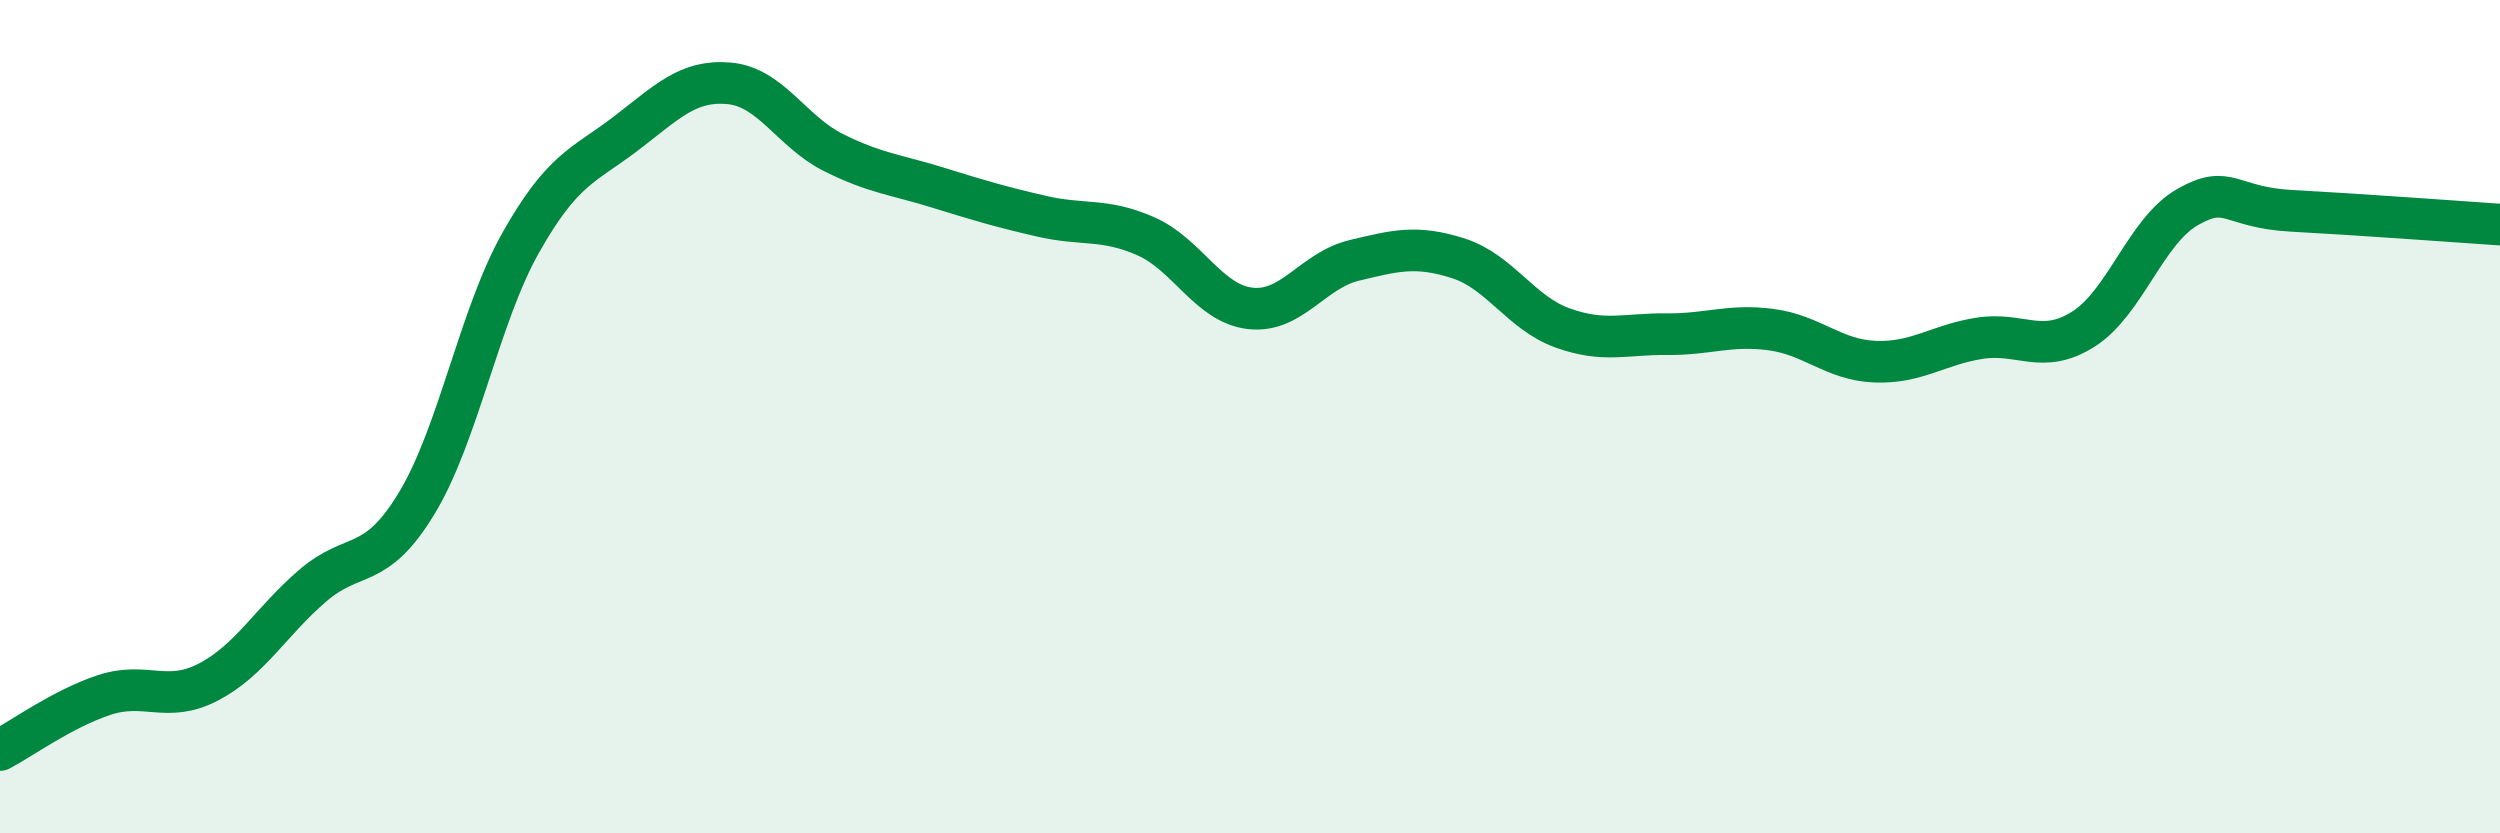
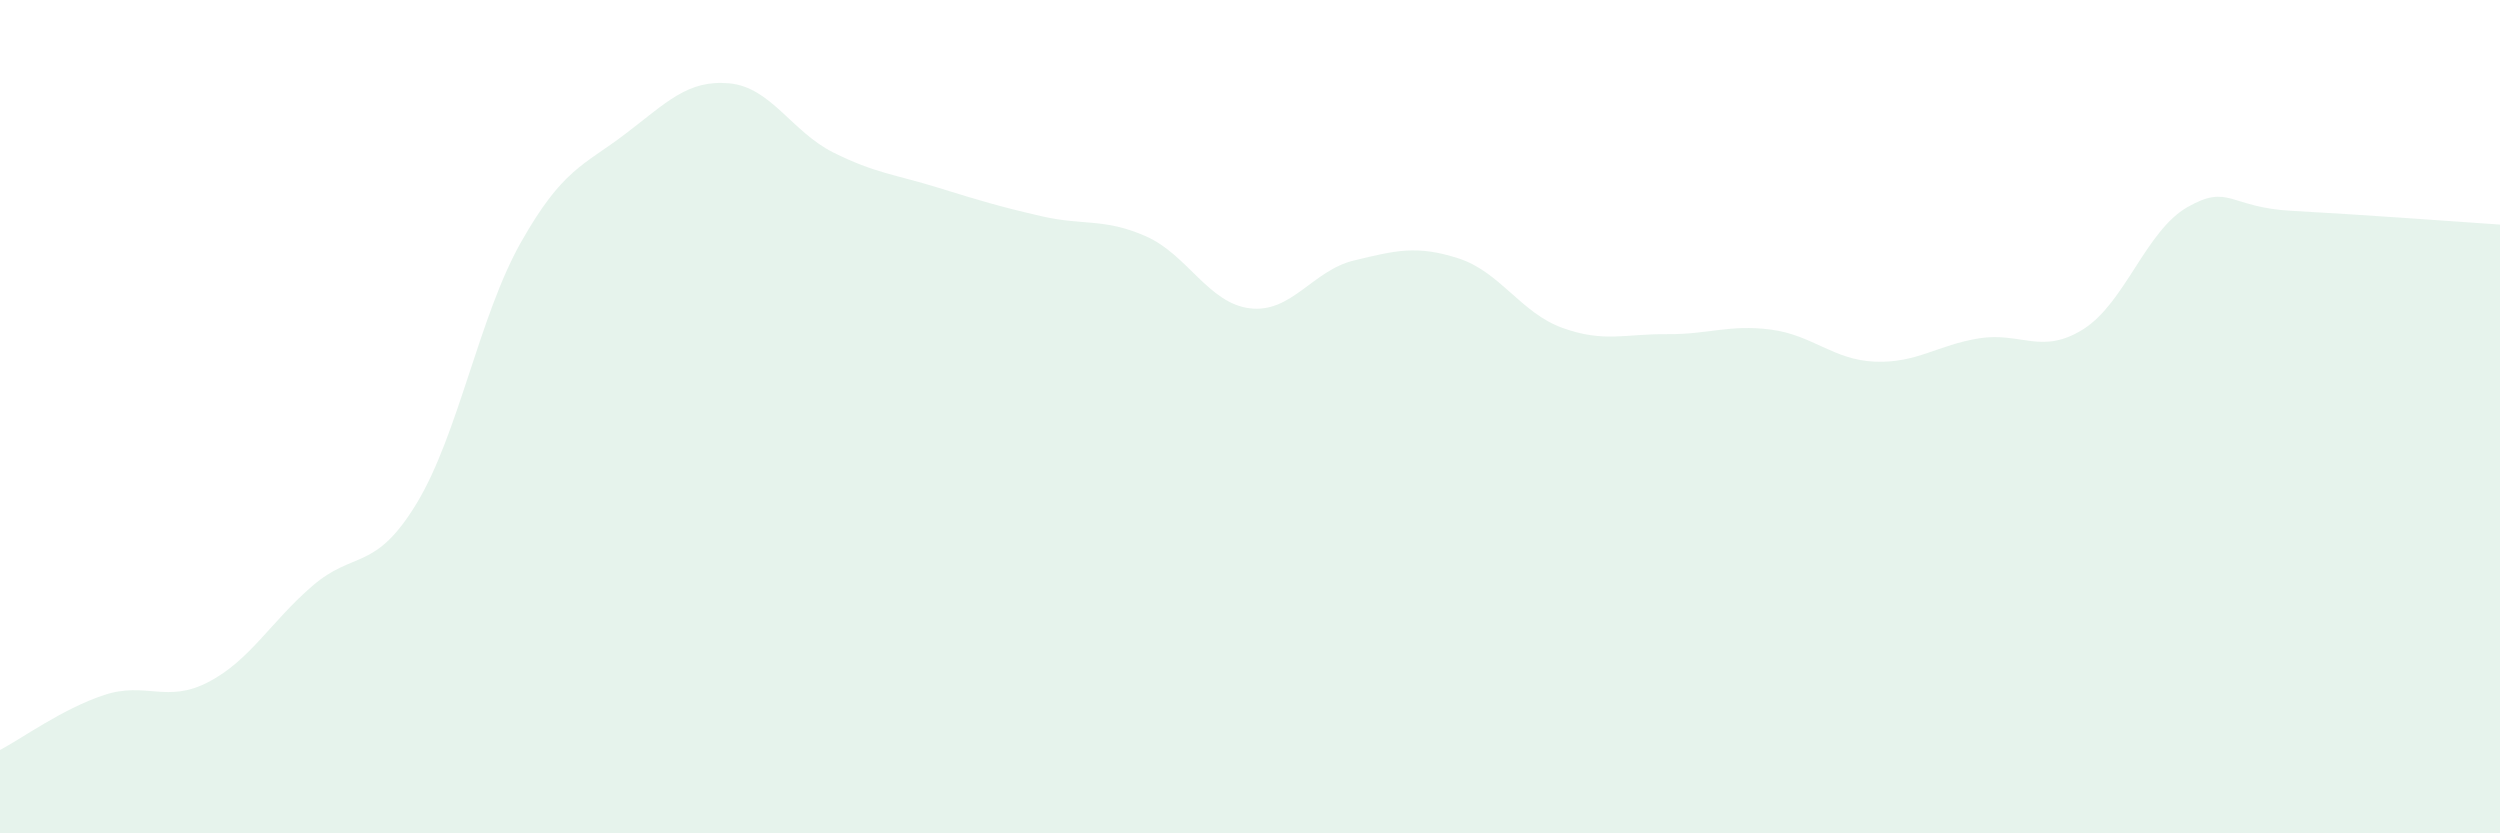
<svg xmlns="http://www.w3.org/2000/svg" width="60" height="20" viewBox="0 0 60 20">
  <path d="M 0,18 C 0.5,17.74 1.5,17.01 2.5,16.68 C 3.5,16.35 4,16.89 5,16.37 C 6,15.85 6.5,14.92 7.5,14.06 C 8.5,13.2 9,13.73 10,12.08 C 11,10.43 11.5,7.59 12.5,5.82 C 13.5,4.05 14,3.98 15,3.22 C 16,2.46 16.5,1.91 17.5,2 C 18.5,2.09 19,3.16 20,3.66 C 21,4.16 21.5,4.19 22.5,4.5 C 23.5,4.81 24,4.96 25,5.19 C 26,5.42 26.5,5.23 27.5,5.67 C 28.5,6.11 29,7.28 30,7.4 C 31,7.52 31.5,6.49 32.5,6.25 C 33.5,6.01 34,5.88 35,6.2 C 36,6.52 36.5,7.51 37.5,7.87 C 38.5,8.23 39,8.01 40,8.02 C 41,8.03 41.5,7.78 42.5,7.91 C 43.5,8.04 44,8.64 45,8.68 C 46,8.72 46.5,8.28 47.5,8.12 C 48.5,7.96 49,8.53 50,7.9 C 51,7.27 51.5,5.54 52.5,4.97 C 53.5,4.4 53.5,4.98 55,5.06 C 56.5,5.14 59,5.32 60,5.39L60 20L0 20Z" fill="#008740" opacity="0.1" stroke-linecap="round" stroke-linejoin="round" />
-   <path d="M 0,18 C 0.5,17.74 1.5,17.01 2.5,16.68 C 3.5,16.35 4,16.89 5,16.37 C 6,15.85 6.5,14.92 7.5,14.06 C 8.5,13.2 9,13.73 10,12.08 C 11,10.43 11.5,7.59 12.5,5.82 C 13.5,4.05 14,3.98 15,3.22 C 16,2.46 16.5,1.91 17.5,2 C 18.5,2.09 19,3.16 20,3.66 C 21,4.16 21.5,4.19 22.5,4.5 C 23.5,4.81 24,4.96 25,5.19 C 26,5.42 26.5,5.23 27.5,5.67 C 28.5,6.11 29,7.28 30,7.4 C 31,7.52 31.5,6.49 32.5,6.25 C 33.5,6.01 34,5.88 35,6.2 C 36,6.52 36.5,7.51 37.5,7.87 C 38.5,8.23 39,8.01 40,8.02 C 41,8.03 41.5,7.78 42.5,7.91 C 43.5,8.04 44,8.64 45,8.68 C 46,8.72 46.5,8.28 47.5,8.12 C 48.5,7.96 49,8.53 50,7.9 C 51,7.27 51.5,5.54 52.5,4.97 C 53.5,4.4 53.5,4.98 55,5.06 C 56.5,5.14 59,5.32 60,5.39" stroke="#008740" stroke-width="1" fill="none" stroke-linecap="round" stroke-linejoin="round" />
</svg>